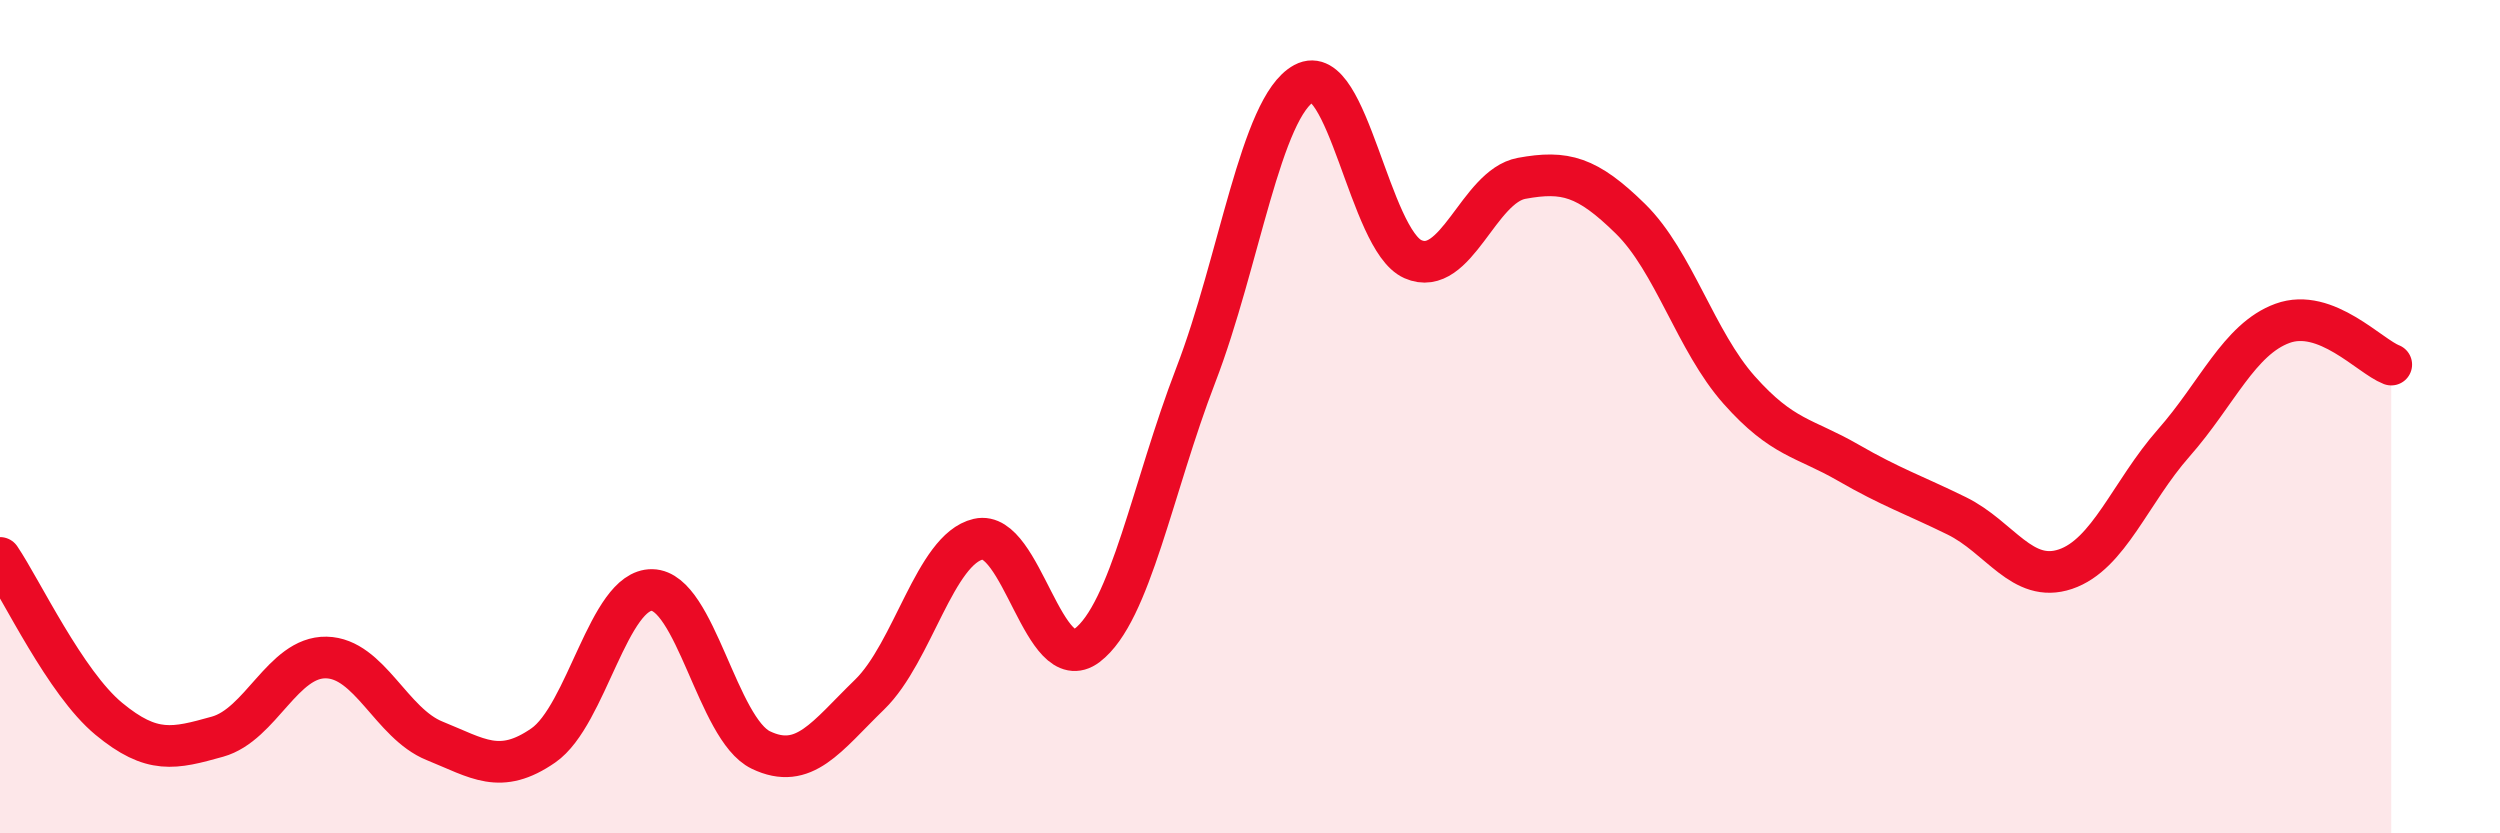
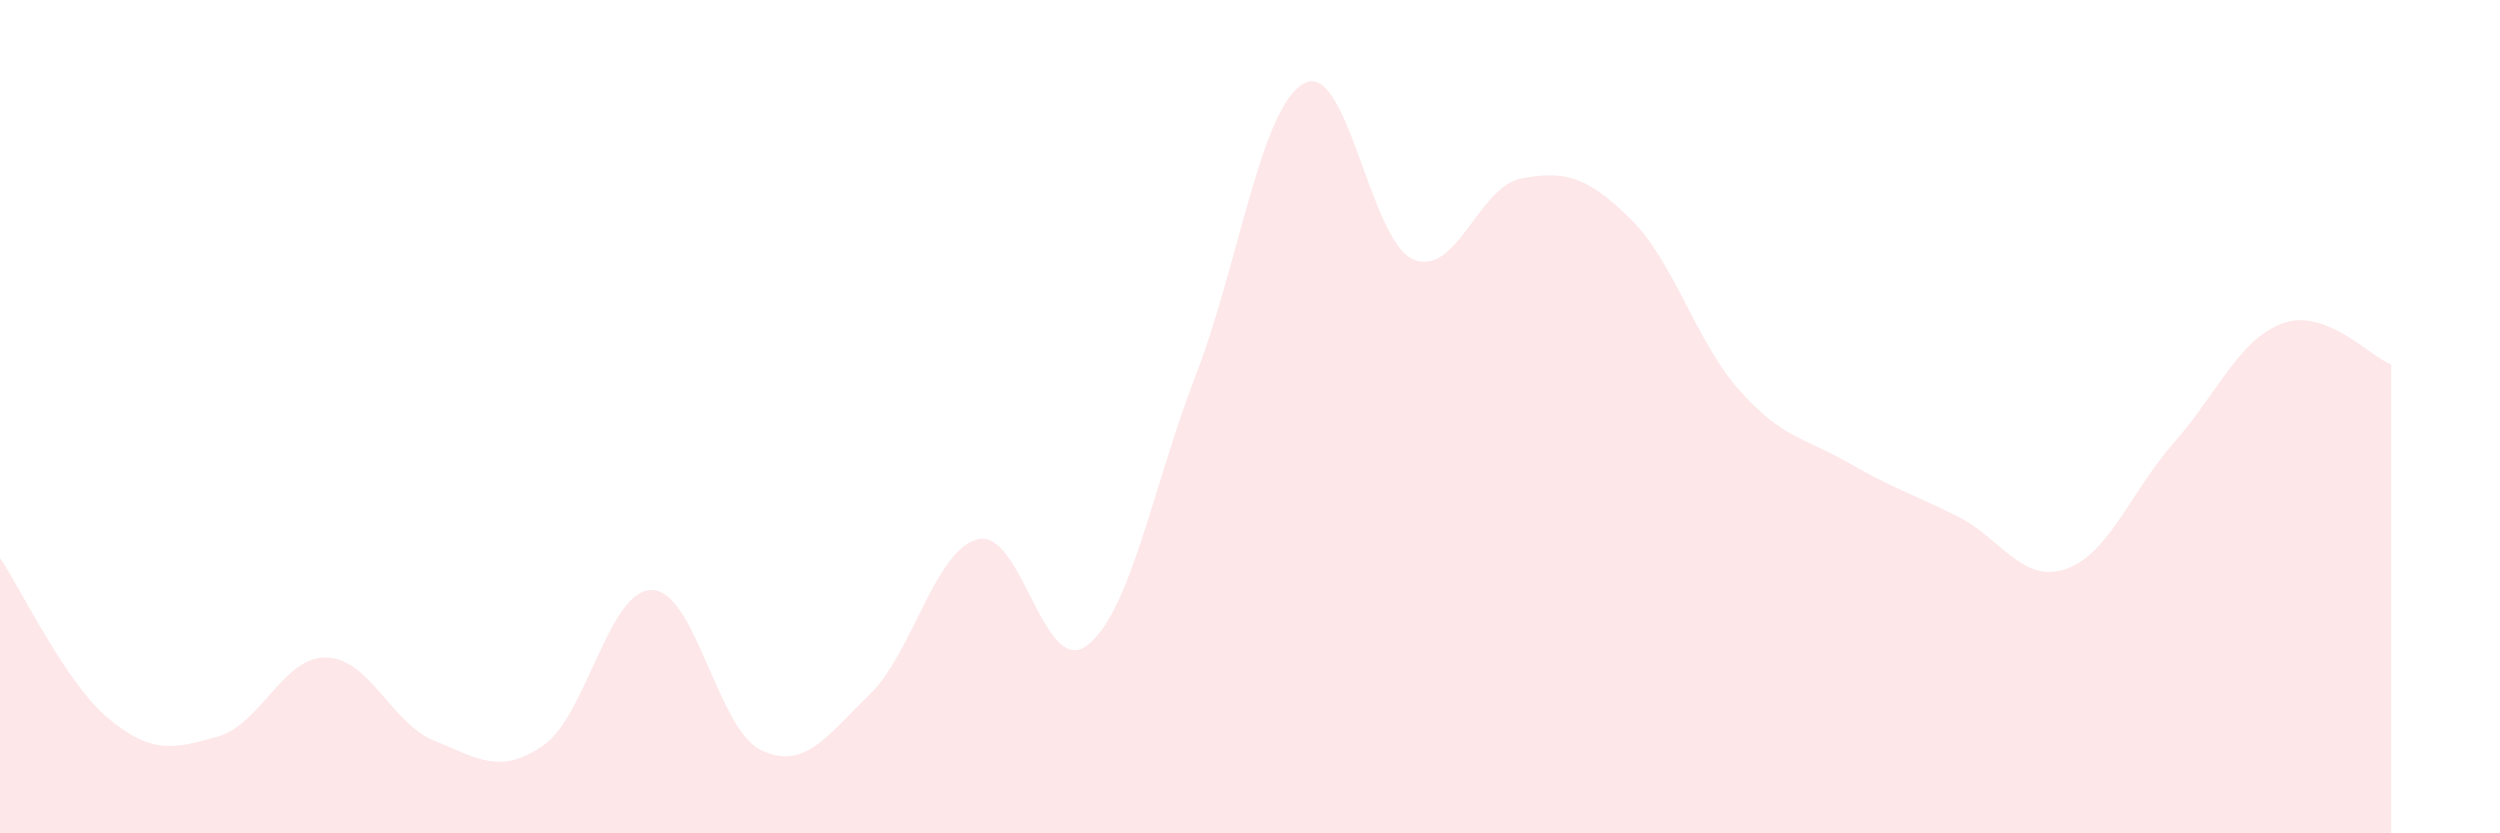
<svg xmlns="http://www.w3.org/2000/svg" width="60" height="20" viewBox="0 0 60 20">
  <path d="M 0,13.39 C 0.52,14.16 1.57,16.39 2.61,17.25 C 3.65,18.11 4.18,17.97 5.22,17.68 C 6.26,17.39 6.79,15.76 7.83,15.78 C 8.87,15.8 9.39,17.36 10.43,17.78 C 11.47,18.2 12,18.61 13.04,17.89 C 14.08,17.17 14.61,14.14 15.65,14.16 C 16.69,14.18 17.22,17.5 18.26,18 C 19.3,18.5 19.83,17.68 20.87,16.67 C 21.91,15.66 22.44,13.18 23.48,12.94 C 24.52,12.7 25.05,16.28 26.09,15.49 C 27.13,14.7 27.66,11.7 28.7,9 C 29.74,6.3 30.26,2.56 31.3,2 C 32.34,1.44 32.87,5.76 33.91,6.22 C 34.95,6.68 35.48,4.47 36.52,4.28 C 37.56,4.09 38.09,4.23 39.13,5.25 C 40.17,6.27 40.7,8.19 41.74,9.36 C 42.78,10.53 43.31,10.5 44.35,11.1 C 45.39,11.7 45.92,11.87 46.96,12.38 C 48,12.89 48.53,14.01 49.57,13.66 C 50.61,13.31 51.13,11.81 52.17,10.63 C 53.21,9.45 53.74,8.14 54.78,7.76 C 55.82,7.38 56.87,8.55 57.39,8.75L57.39 20L0 20Z" fill="#EB0A25" opacity="0.1" stroke-linecap="round" stroke-linejoin="round" />
-   <path d="M 0,13.39 C 0.52,14.16 1.57,16.39 2.61,17.25 C 3.65,18.11 4.18,17.97 5.22,17.68 C 6.26,17.39 6.79,15.76 7.83,15.78 C 8.87,15.8 9.39,17.36 10.43,17.78 C 11.47,18.2 12,18.61 13.04,17.89 C 14.08,17.17 14.61,14.14 15.65,14.16 C 16.69,14.18 17.22,17.5 18.26,18 C 19.3,18.5 19.83,17.68 20.87,16.67 C 21.91,15.66 22.44,13.18 23.48,12.94 C 24.52,12.7 25.05,16.28 26.09,15.49 C 27.13,14.7 27.66,11.7 28.7,9 C 29.74,6.3 30.26,2.56 31.3,2 C 32.34,1.44 32.87,5.76 33.91,6.22 C 34.95,6.68 35.48,4.47 36.52,4.28 C 37.56,4.09 38.09,4.23 39.13,5.25 C 40.17,6.27 40.7,8.19 41.74,9.36 C 42.78,10.53 43.31,10.5 44.35,11.1 C 45.39,11.7 45.92,11.87 46.96,12.38 C 48,12.89 48.53,14.01 49.57,13.66 C 50.61,13.31 51.13,11.81 52.17,10.63 C 53.21,9.45 53.74,8.14 54.78,7.76 C 55.82,7.38 56.87,8.55 57.39,8.75" stroke="#EB0A25" stroke-width="1" fill="none" stroke-linecap="round" stroke-linejoin="round" />
</svg>